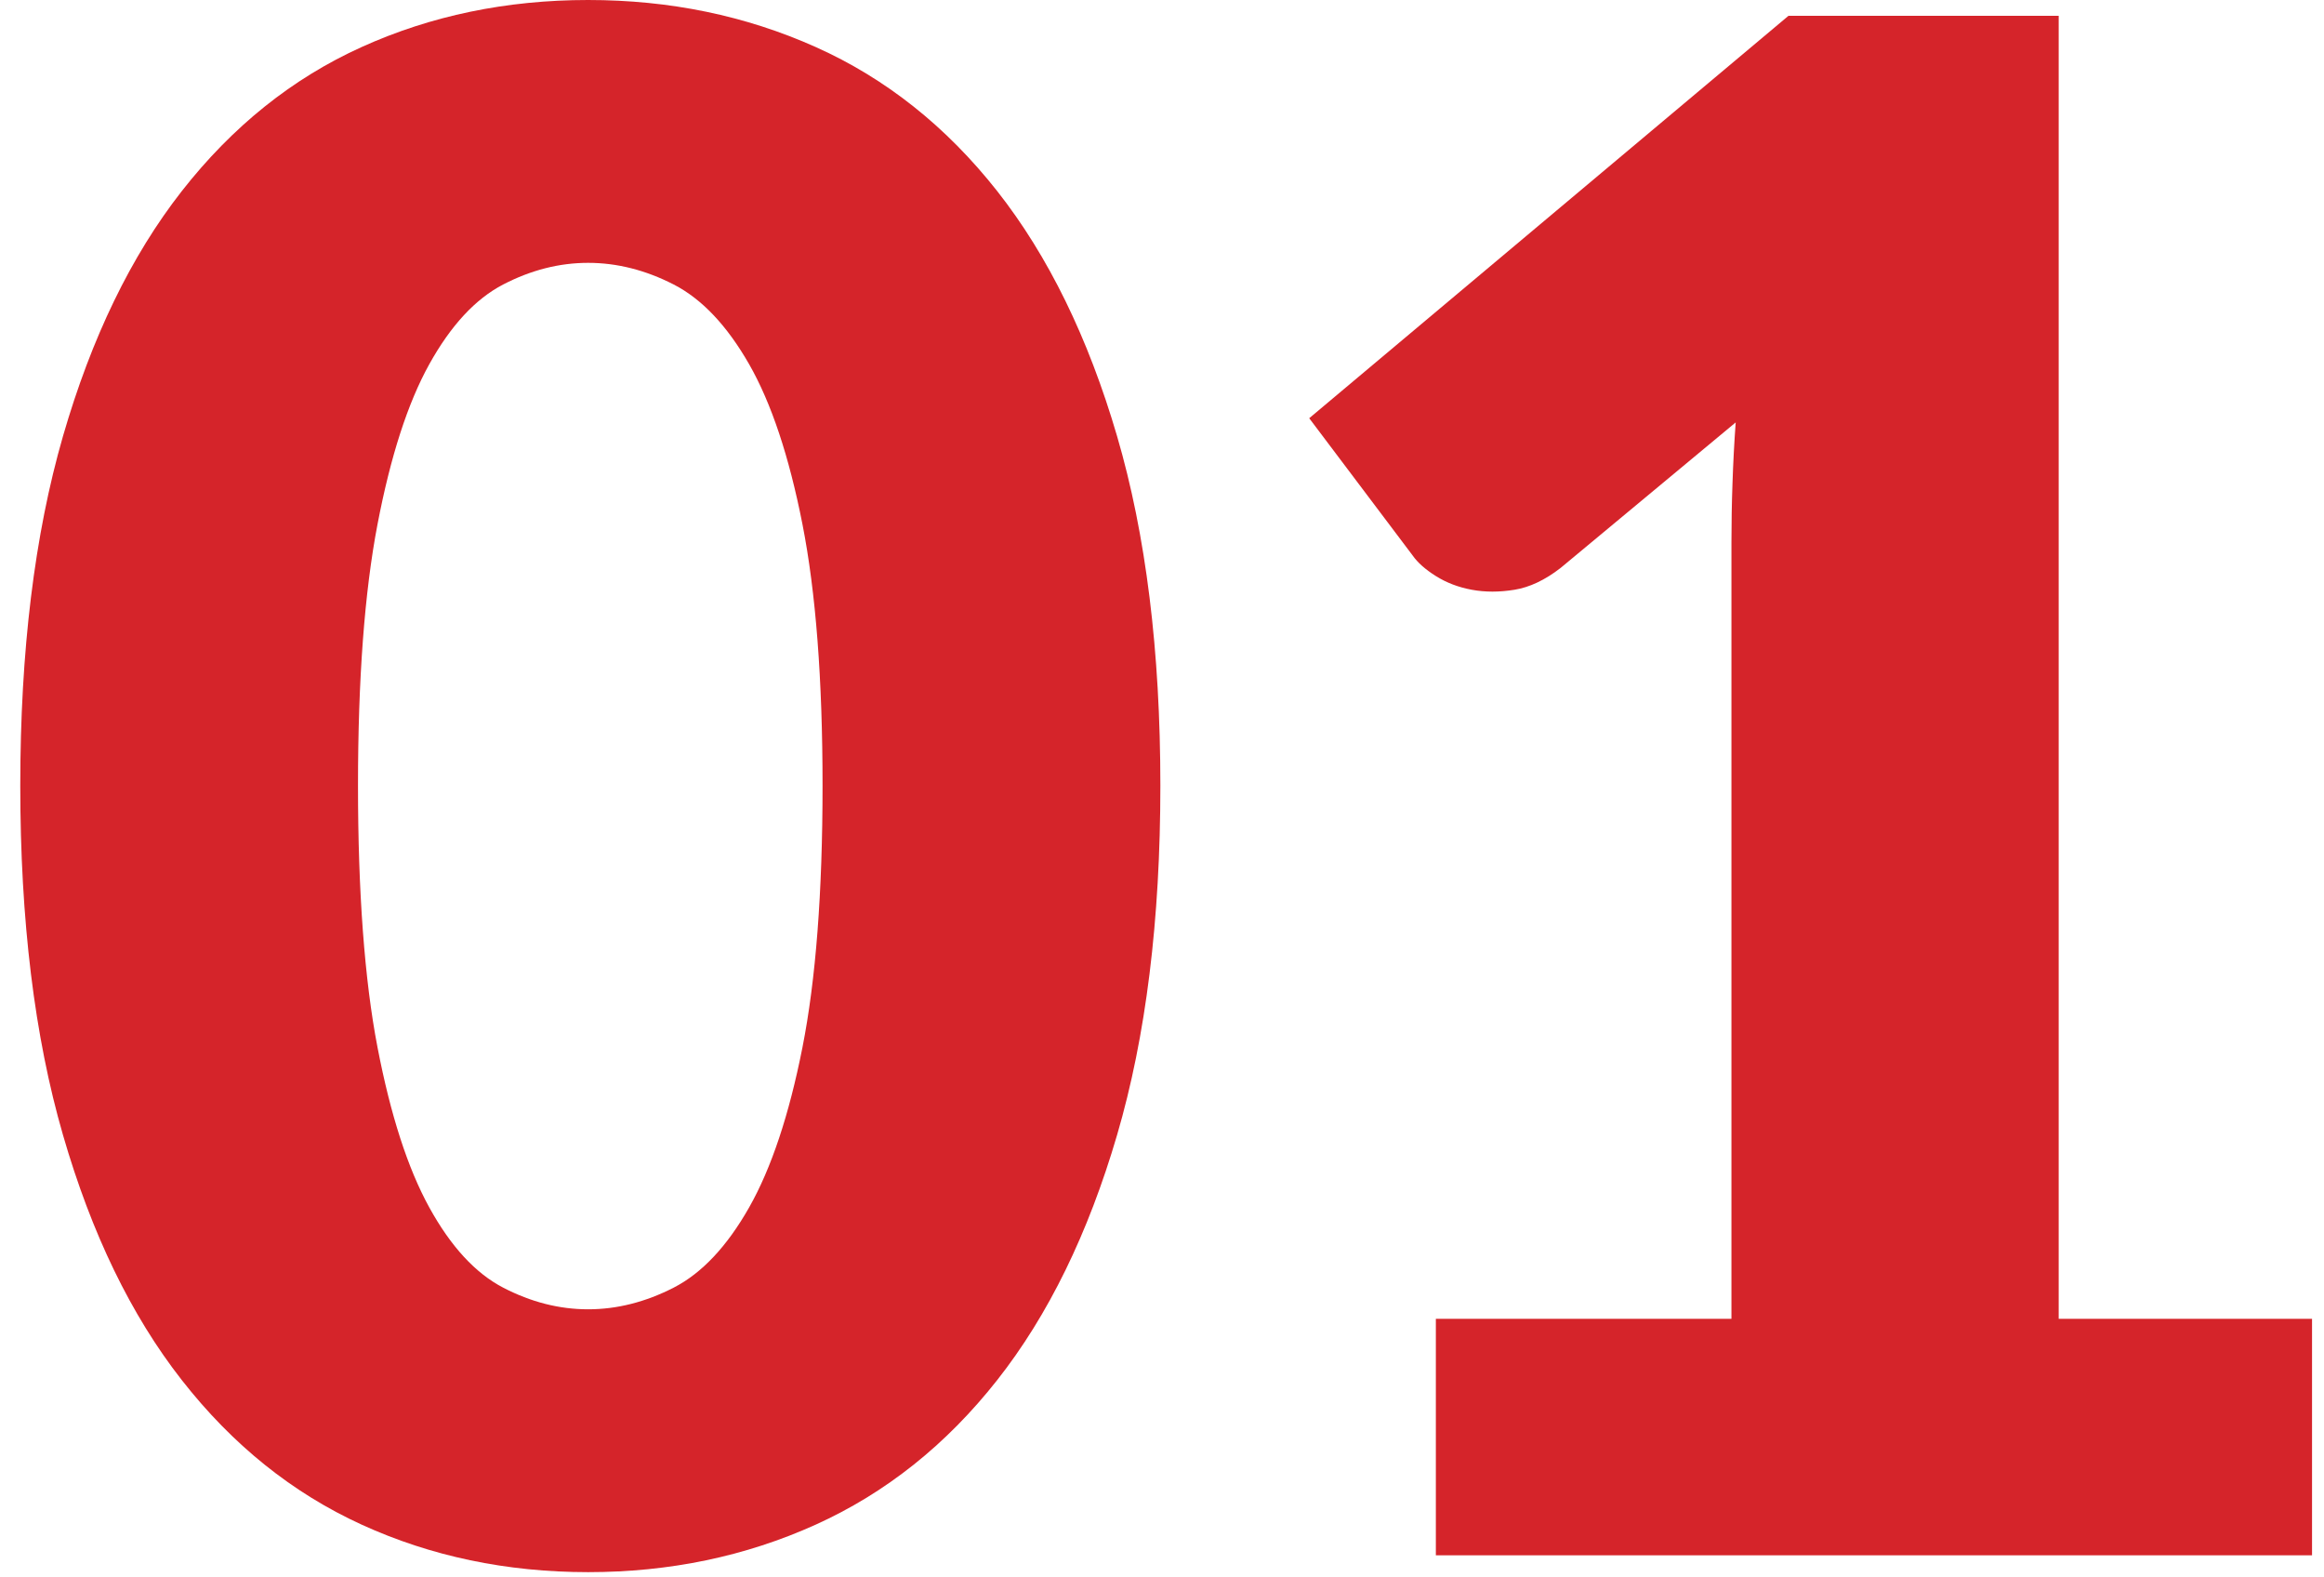
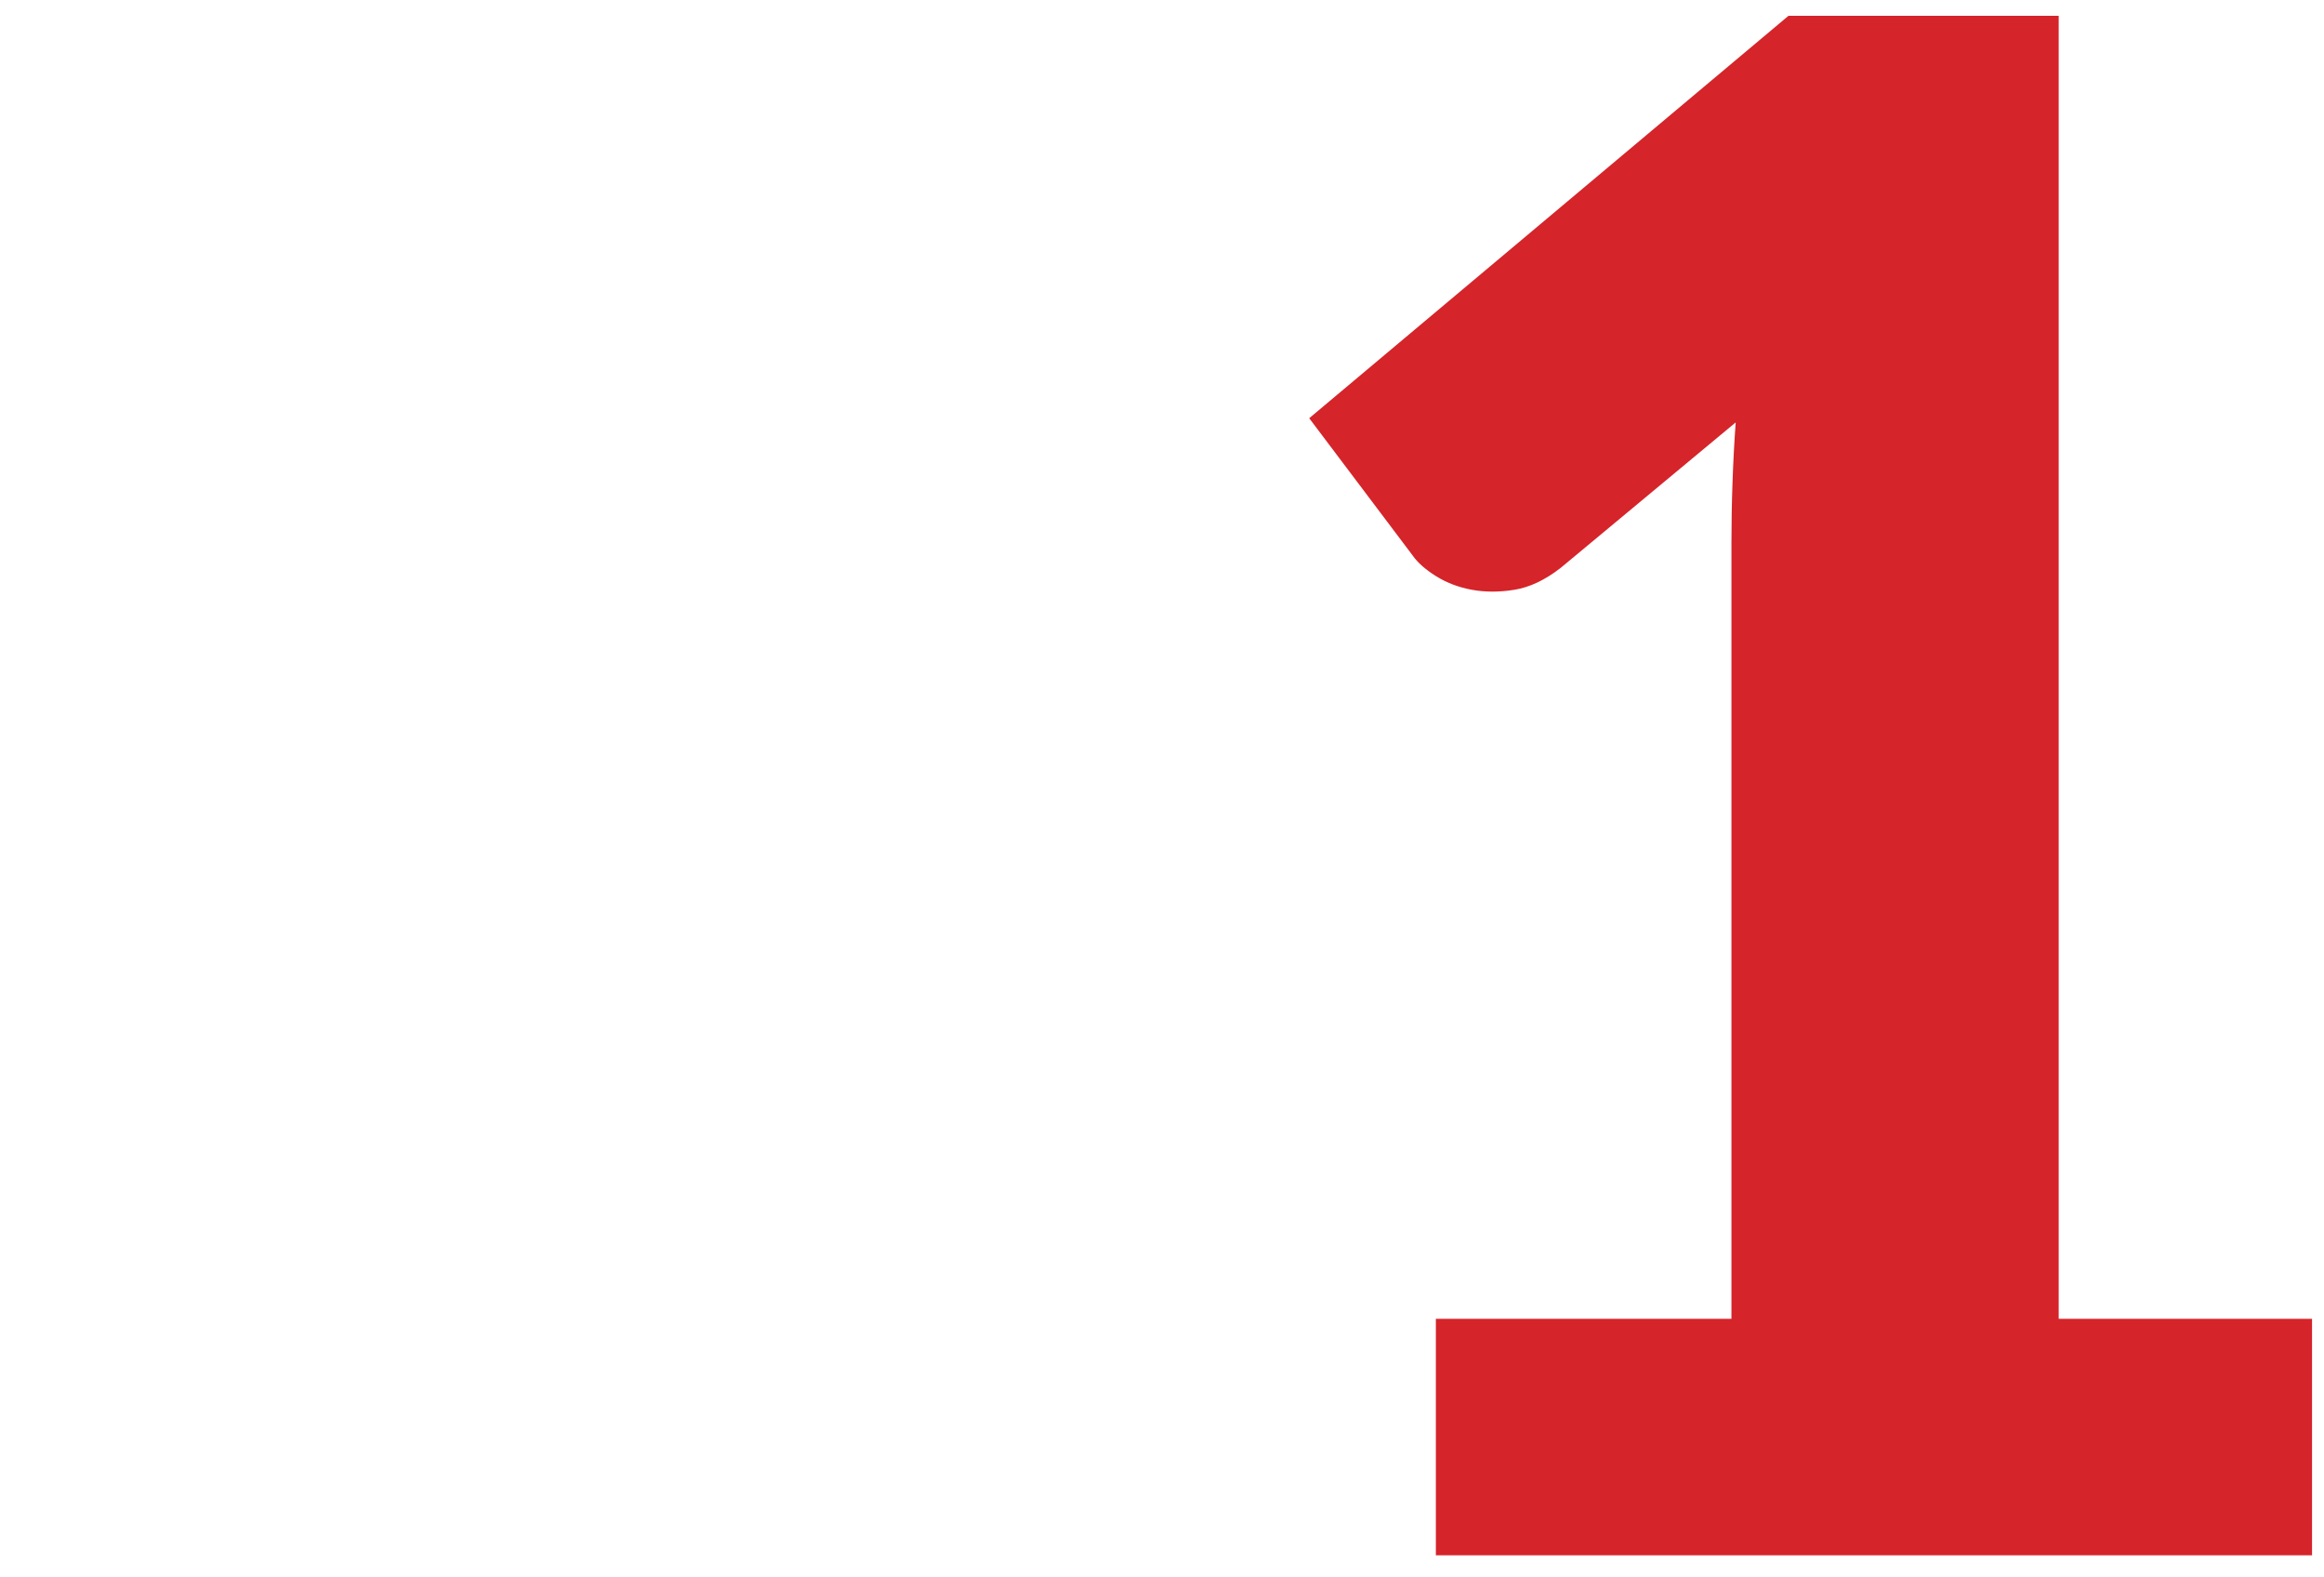
<svg xmlns="http://www.w3.org/2000/svg" width="112" height="76" viewBox="0 0 112 76" fill="none">
-   <path d="M55.921 37.85C55.921 44.328 55.226 49.941 53.834 54.688C52.443 59.435 50.518 63.371 48.06 66.49C45.601 69.613 42.684 71.933 39.309 73.459C35.933 74.984 32.281 75.747 28.344 75.747C24.407 75.747 20.771 74.984 17.431 73.459C14.091 71.933 11.198 69.609 8.759 66.49C6.316 63.371 4.411 59.435 3.036 54.688C1.66 49.941 0.977 44.328 0.977 37.85C0.977 31.372 1.664 25.759 3.036 21.012C4.411 16.265 6.316 12.332 8.759 9.21C11.202 6.091 14.091 3.775 17.431 2.265C20.771 0.755 24.407 0 28.344 0C32.281 0 35.933 0.755 39.309 2.265C42.684 3.775 45.601 6.091 48.06 9.21C50.518 12.332 52.443 16.265 53.834 21.012C55.226 25.759 55.921 31.372 55.921 37.85ZM39.641 37.85C39.641 32.727 39.316 28.534 38.672 25.257C38.028 21.984 37.17 19.415 36.103 17.549C35.036 15.684 33.822 14.403 32.467 13.707C31.111 13.012 29.735 12.664 28.344 12.664C26.953 12.664 25.589 13.012 24.249 13.707C22.909 14.403 21.724 15.684 20.688 17.549C19.652 19.415 18.822 21.984 18.194 25.257C17.566 28.53 17.253 32.727 17.253 37.85C17.253 42.972 17.566 47.209 18.194 50.466C18.822 53.723 19.652 56.292 20.688 58.174C21.724 60.055 22.909 61.344 24.249 62.039C25.589 62.735 26.953 63.083 28.344 63.083C29.735 63.083 31.107 62.735 32.467 62.039C33.822 61.344 35.036 60.055 36.103 58.174C37.17 56.292 38.028 53.723 38.672 50.466C39.316 47.209 39.641 43.004 39.641 37.85Z" fill="#D5242A" />
  <path d="M111.423 63.541V74.937H69.198V63.541H83.443V26.15C83.443 25.201 83.459 24.241 83.494 23.277C83.526 22.308 83.577 21.336 83.648 20.352L75.201 27.371C74.454 27.948 73.719 28.296 72.988 28.415C72.257 28.534 71.573 28.534 70.929 28.415C70.284 28.296 69.707 28.075 69.198 27.755C68.688 27.435 68.316 27.103 68.079 26.763L63.095 20.15L86.19 0.763H99.214V63.541H111.423Z" fill="#D5242A" />
</svg>